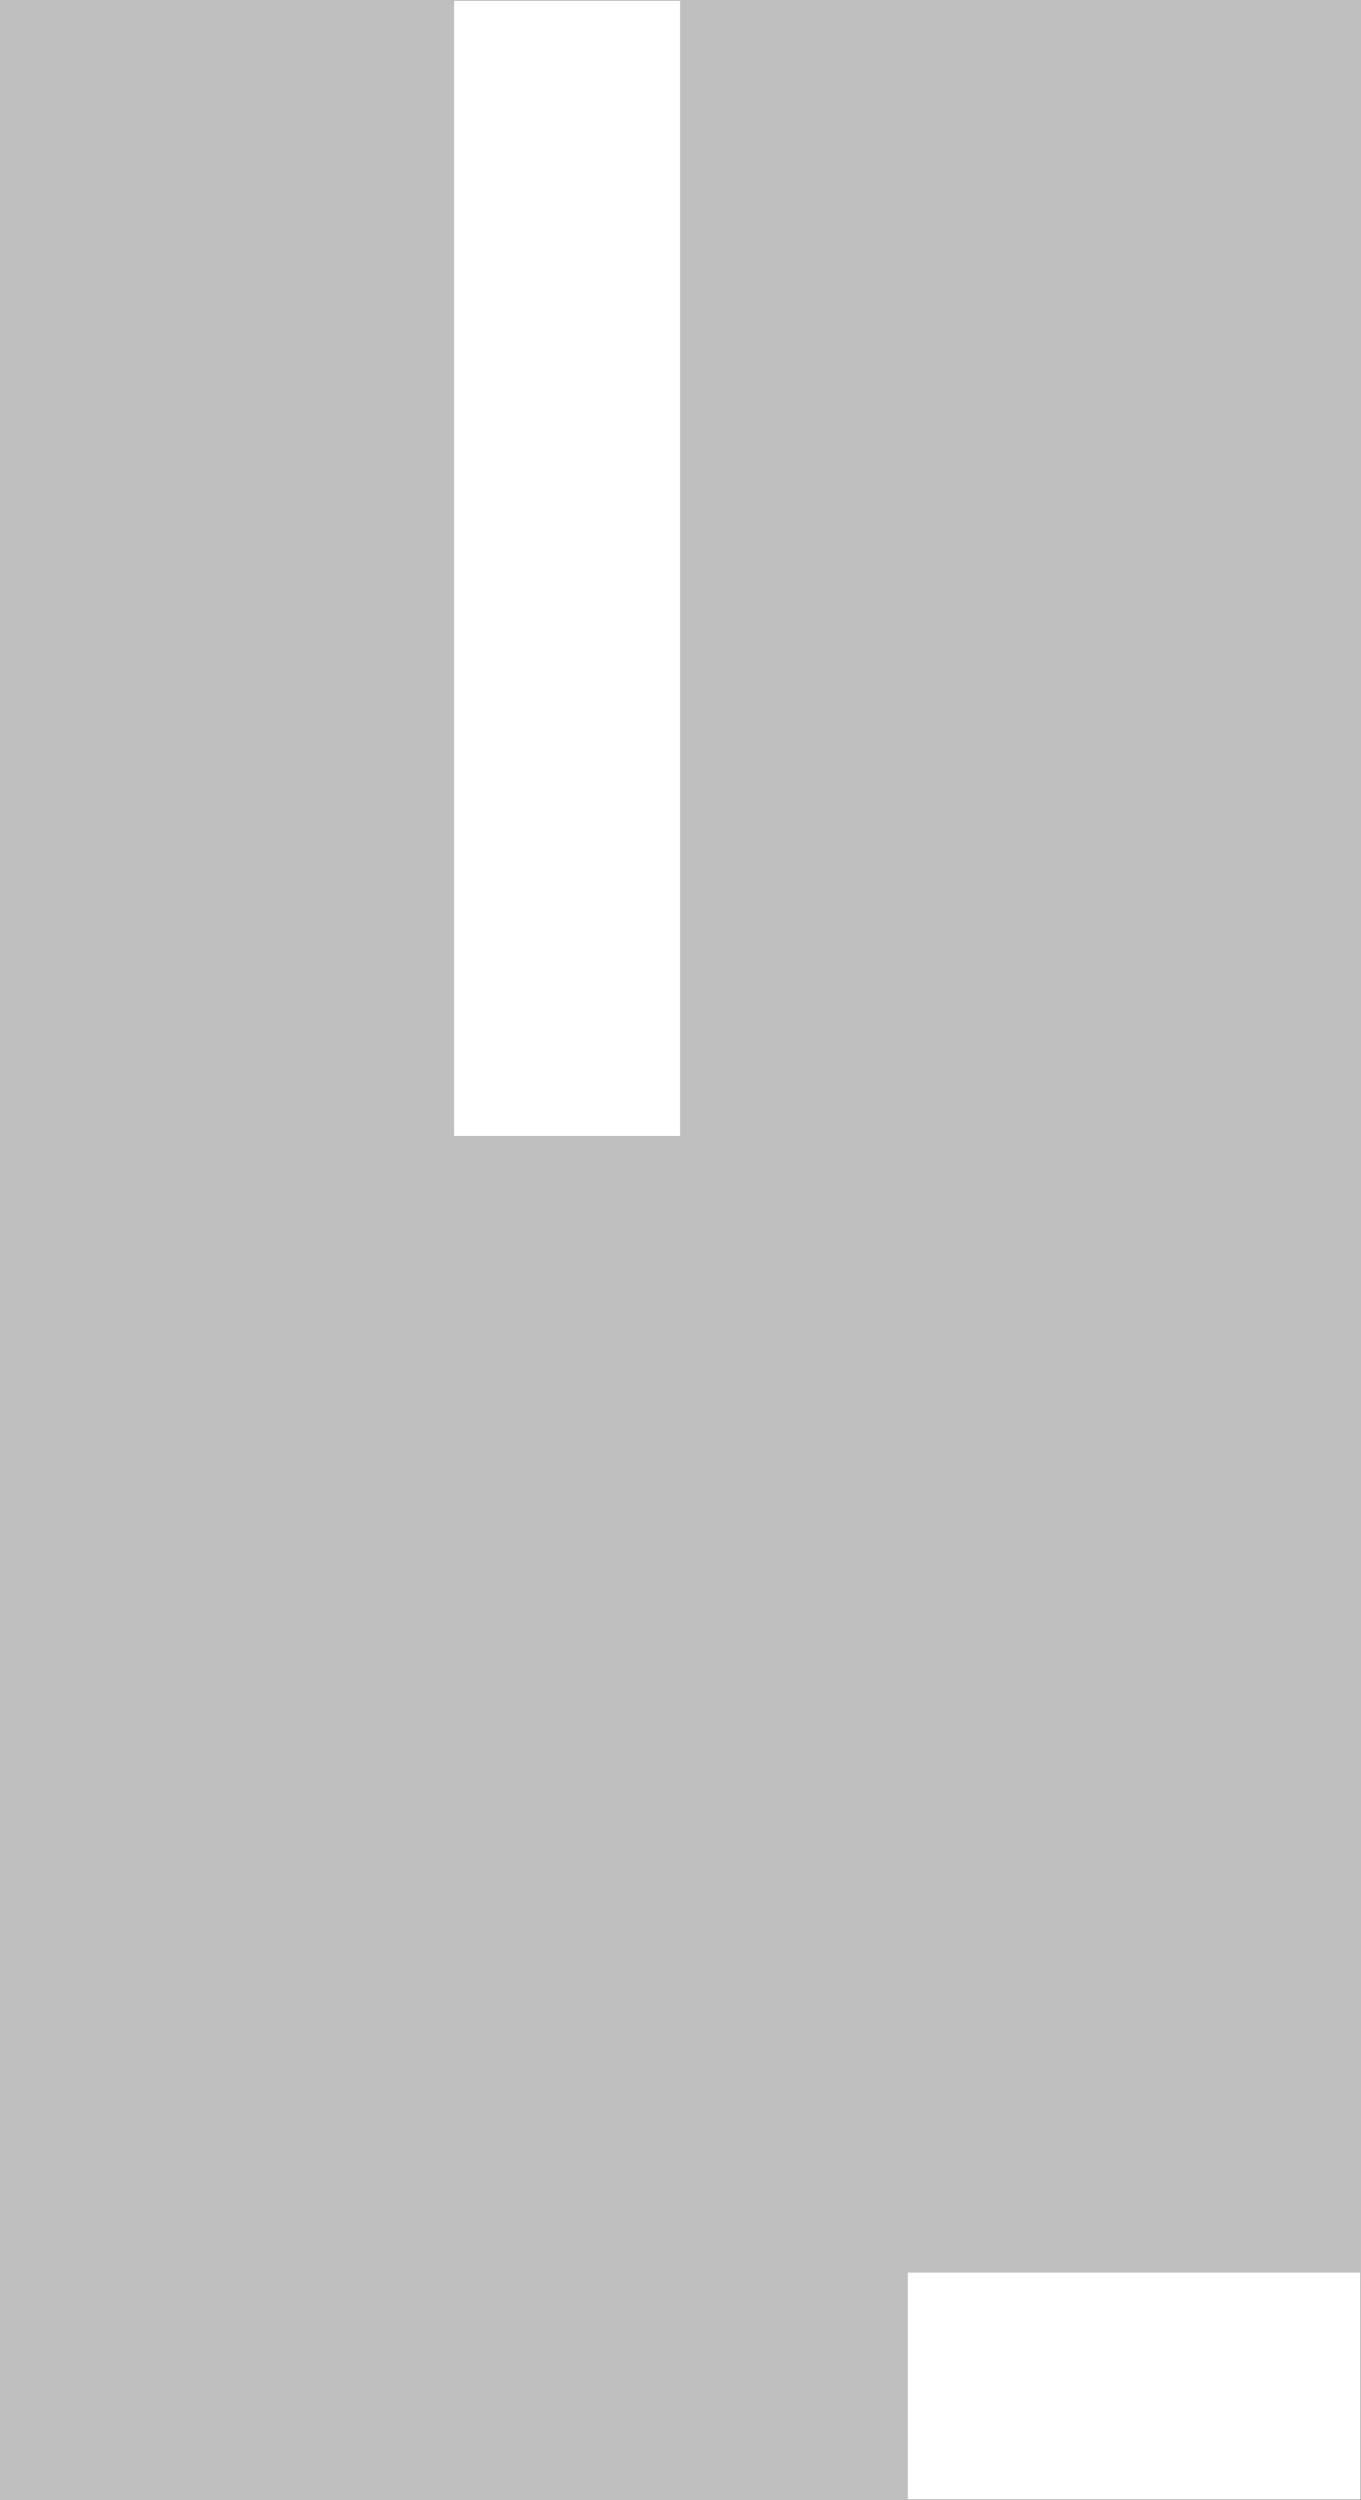
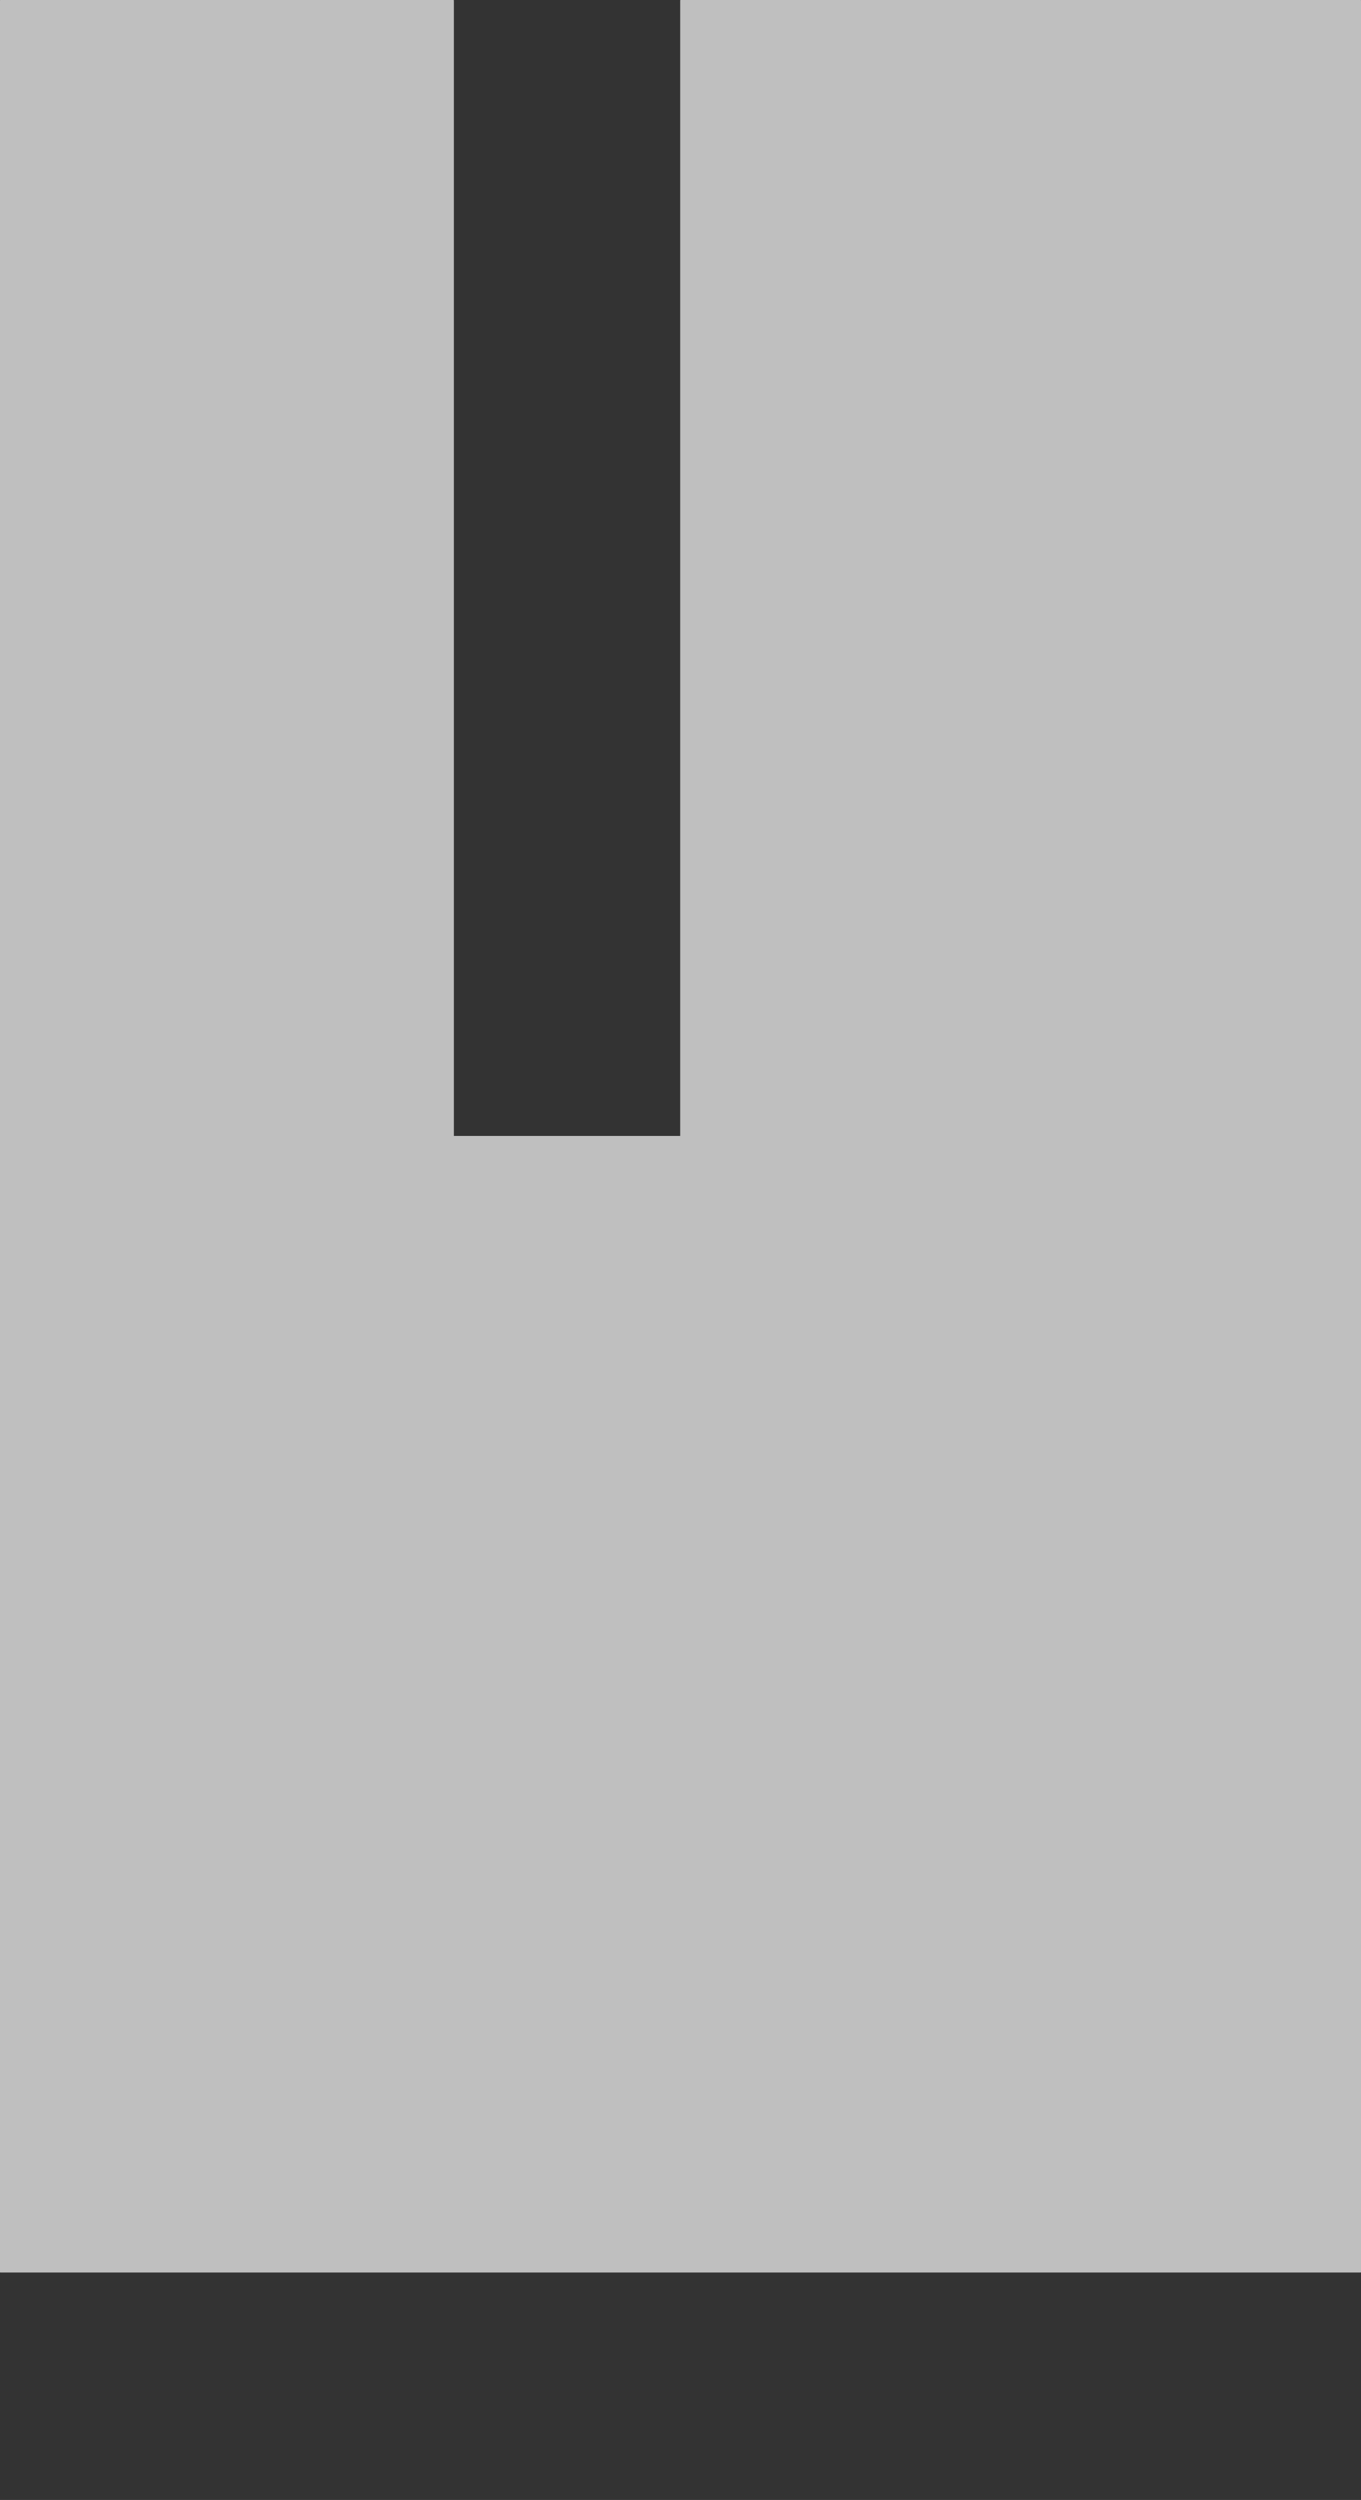
<svg xmlns="http://www.w3.org/2000/svg" width="1630.311" height="2993.874">
  <rect width="100%" height="100%" fill="#333333" stroke="none" />
-   <path fill="#fff" d="M.365 2993.51h1629.582V.364H.365Zm0 0" />
  <path fill="#bfbfbf" fill-rule="evenodd" stroke="#bfbfbf" stroke-linecap="square" stroke-linejoin="bevel" stroke-miterlimit="10" stroke-width=".729" d="M.365 1360.747V2721.13h1629.582V1360.747ZM815.158.365h814.789v1360.382h-814.79Zm0 0" />
-   <path fill="none" stroke="#bfbfbf" stroke-linecap="square" stroke-linejoin="bevel" stroke-miterlimit="10" stroke-width=".729" d="M1629.947.365V2721.13h-542.985v272.38H.365V1360.746h814.793V.365v.73" />
-   <path fill="#bfbfbf" fill-rule="evenodd" stroke="#bfbfbf" stroke-linecap="square" stroke-linejoin="bevel" stroke-miterlimit="10" stroke-width=".729" d="M.365 2721.13v272.38h1086.597v-272.38zm0 0" />
-   <path fill="none" stroke="#7f7f7f" stroke-linecap="square" stroke-linejoin="bevel" stroke-miterlimit="10" stroke-width=".729" d="M543.298.365v1360.382V.365M.365 1360.747V.365v1360.382" />
  <path fill="#bfbfbf" fill-rule="evenodd" stroke="#bfbfbf" stroke-linecap="square" stroke-linejoin="bevel" stroke-miterlimit="10" stroke-width=".729" d="M.365 1360.747h542.933V.365H.365Zm0 0" />
</svg>